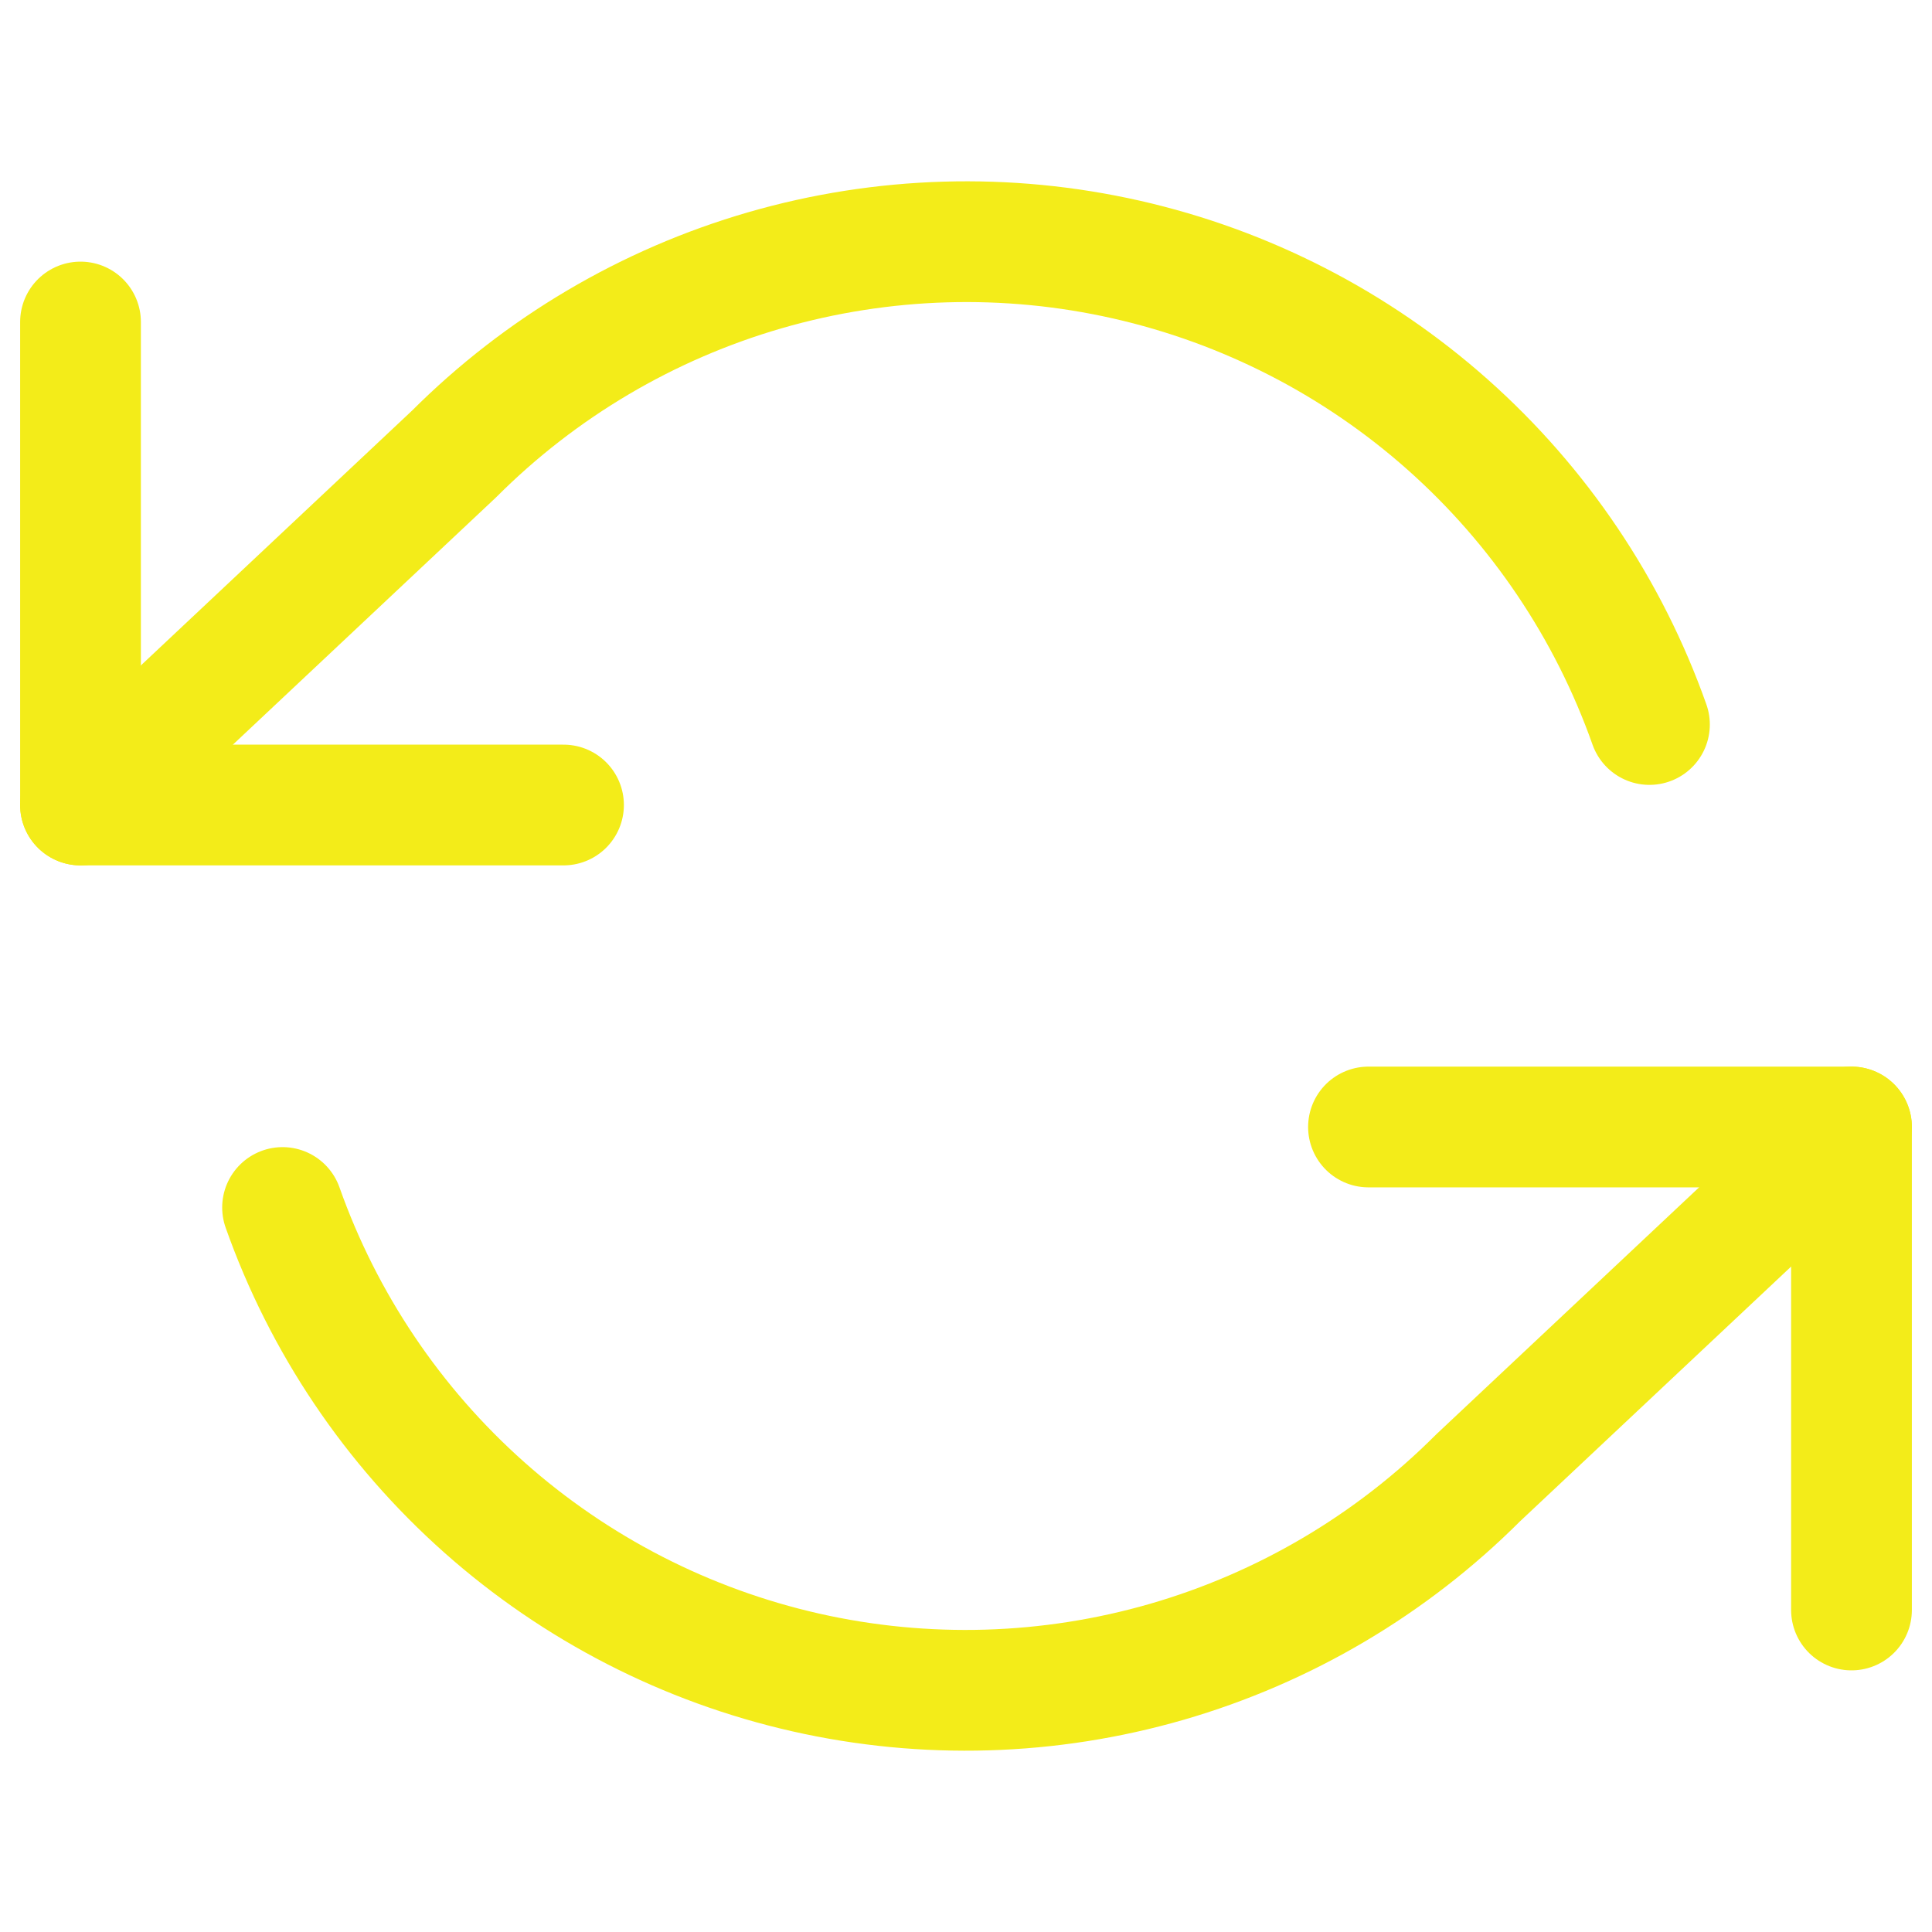
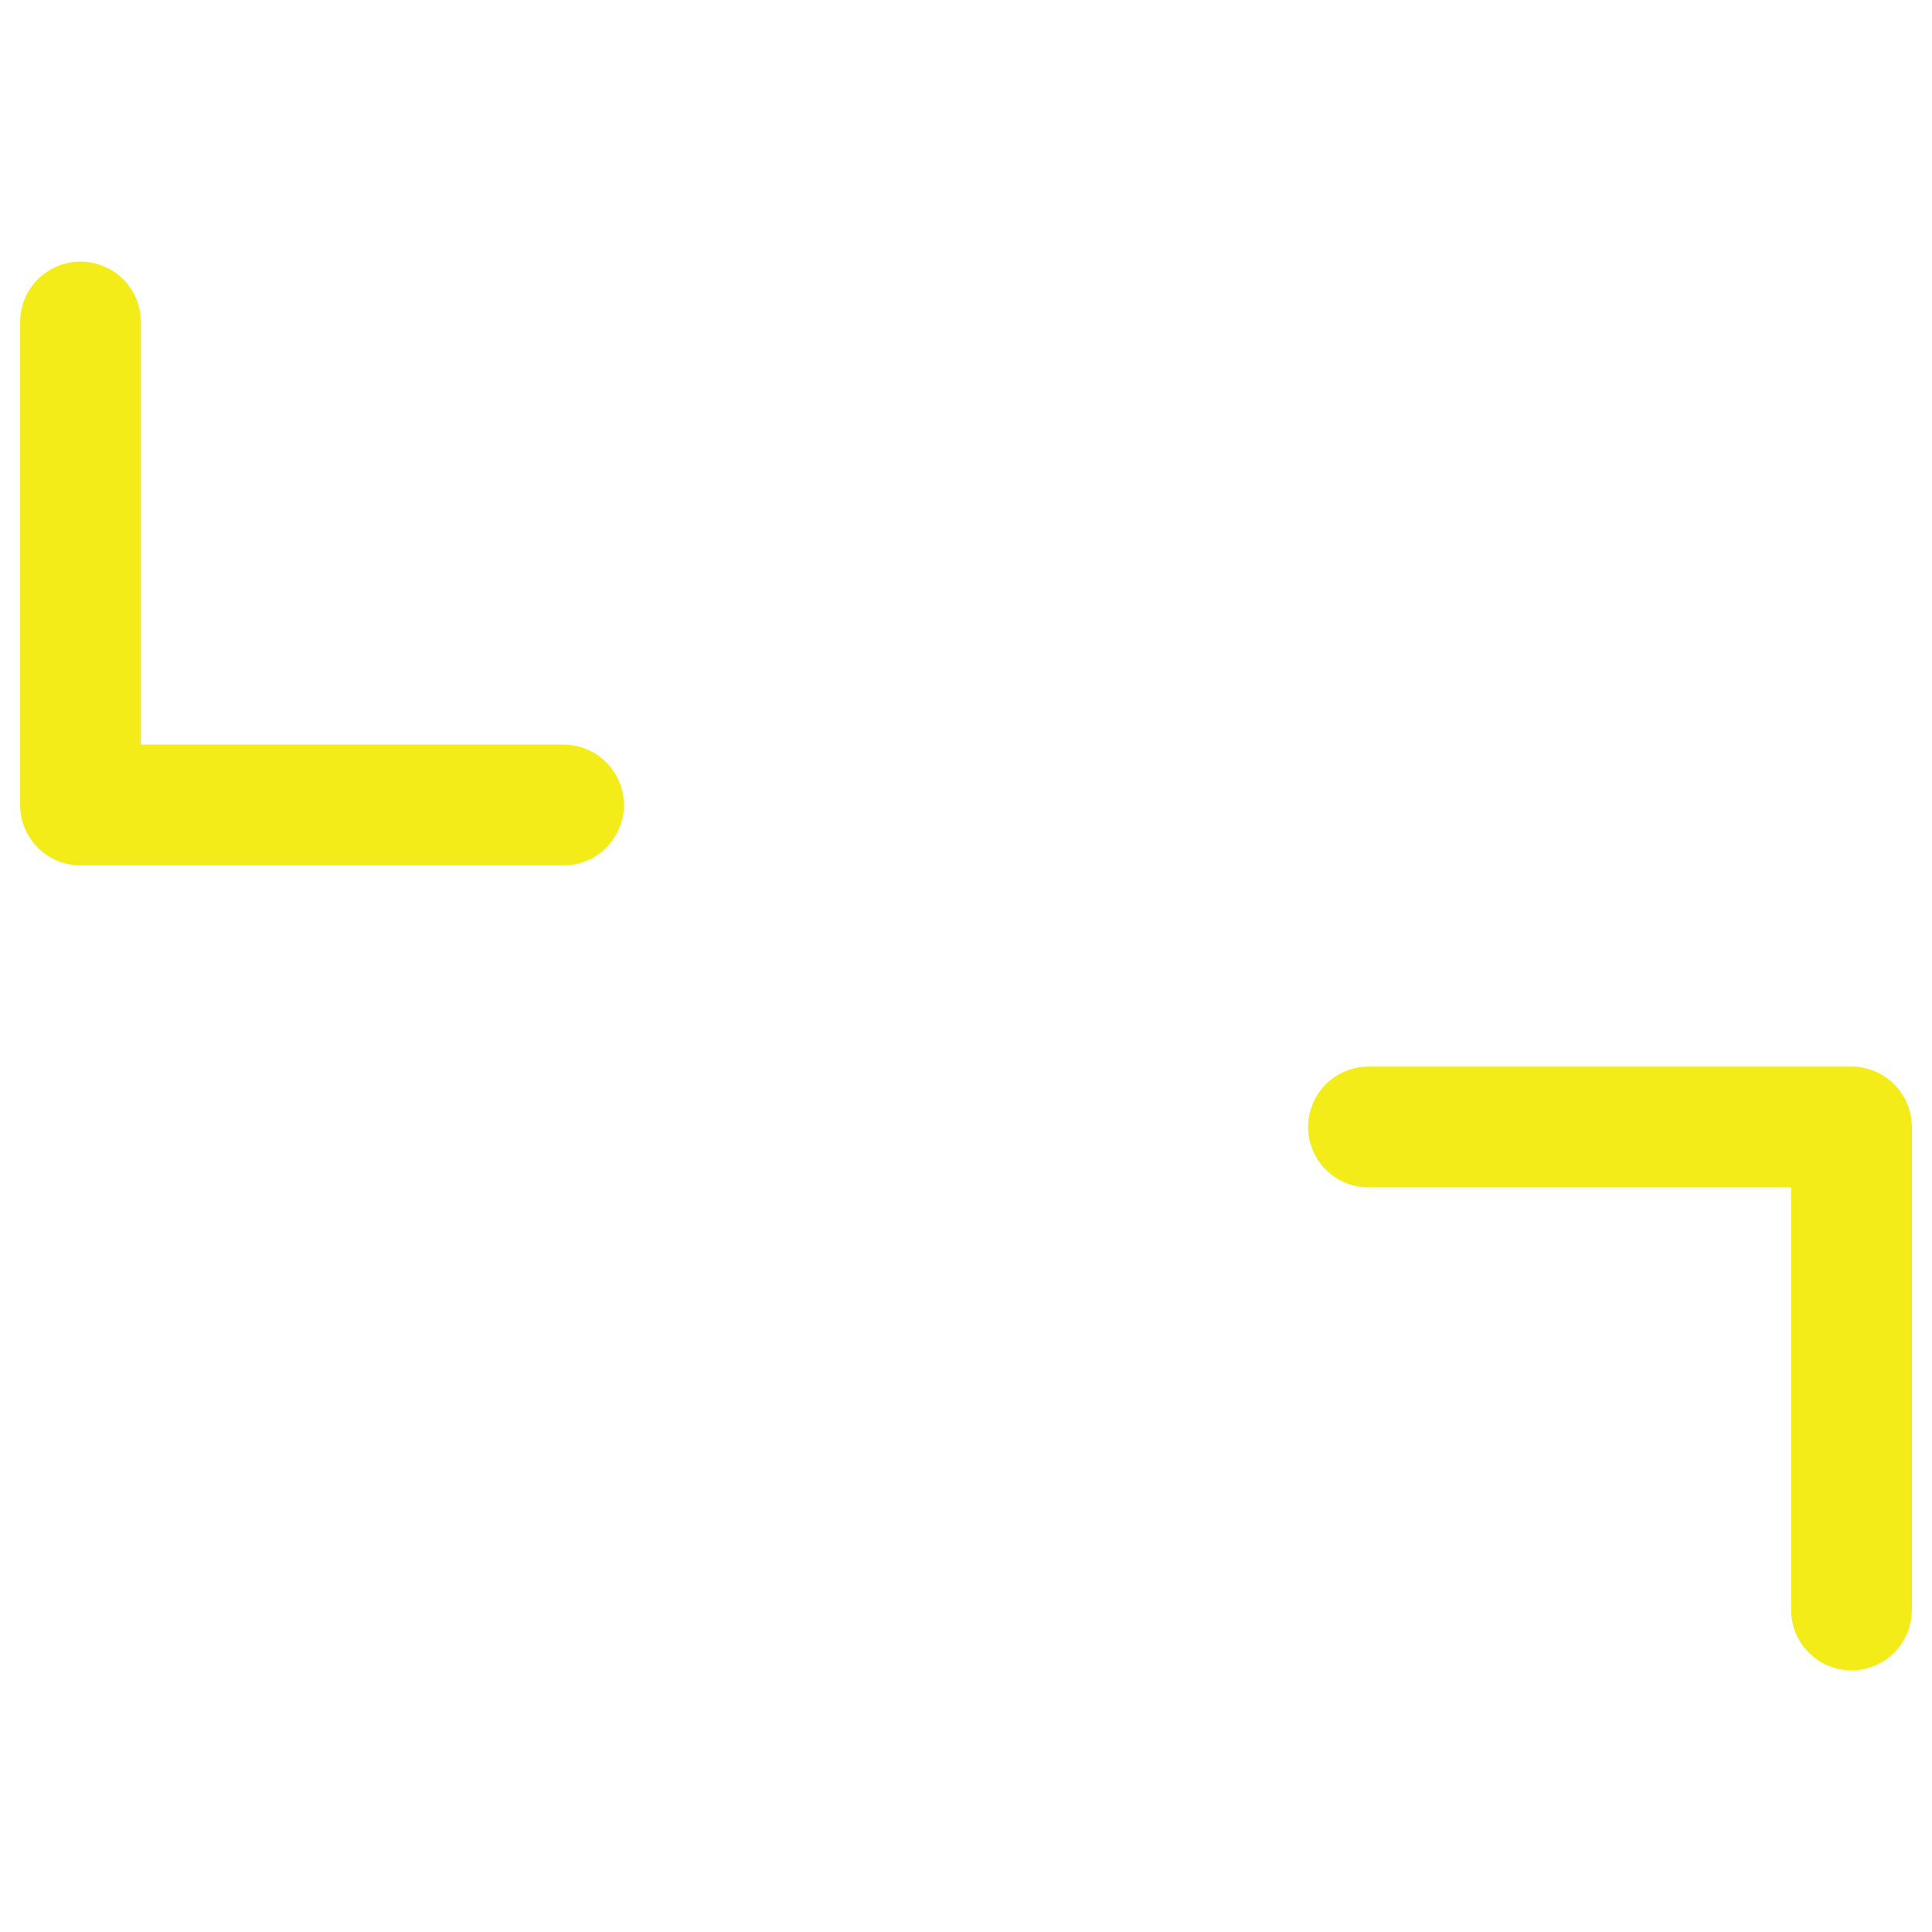
<svg xmlns="http://www.w3.org/2000/svg" width="64" height="64" viewBox="0 0 64 64" fill="none">
  <path d="M2.667 10.667V26.667H18.667" stroke="#F3EC19" stroke-width="4" stroke-linecap="round" stroke-linejoin="round" />
  <path d="M61.333 53.333V37.333H45.333" stroke="#F3EC19" stroke-width="4" stroke-linecap="round" stroke-linejoin="round" />
-   <path d="M54.64 24C53.288 20.178 50.989 16.761 47.959 14.068C44.928 11.374 41.265 9.493 37.311 8.598C33.357 7.703 29.241 7.825 25.346 8.951C21.452 10.078 17.906 12.173 15.04 15.04L2.667 26.667M61.333 37.333L48.96 48.96C46.094 51.828 42.548 53.922 38.654 55.049C34.759 56.175 30.643 56.297 26.689 55.402C22.735 54.507 19.072 52.626 16.041 49.932C13.011 47.239 10.712 43.822 9.36 40" stroke="#F3EC19" stroke-width="4" stroke-linecap="round" stroke-linejoin="round" />
</svg>